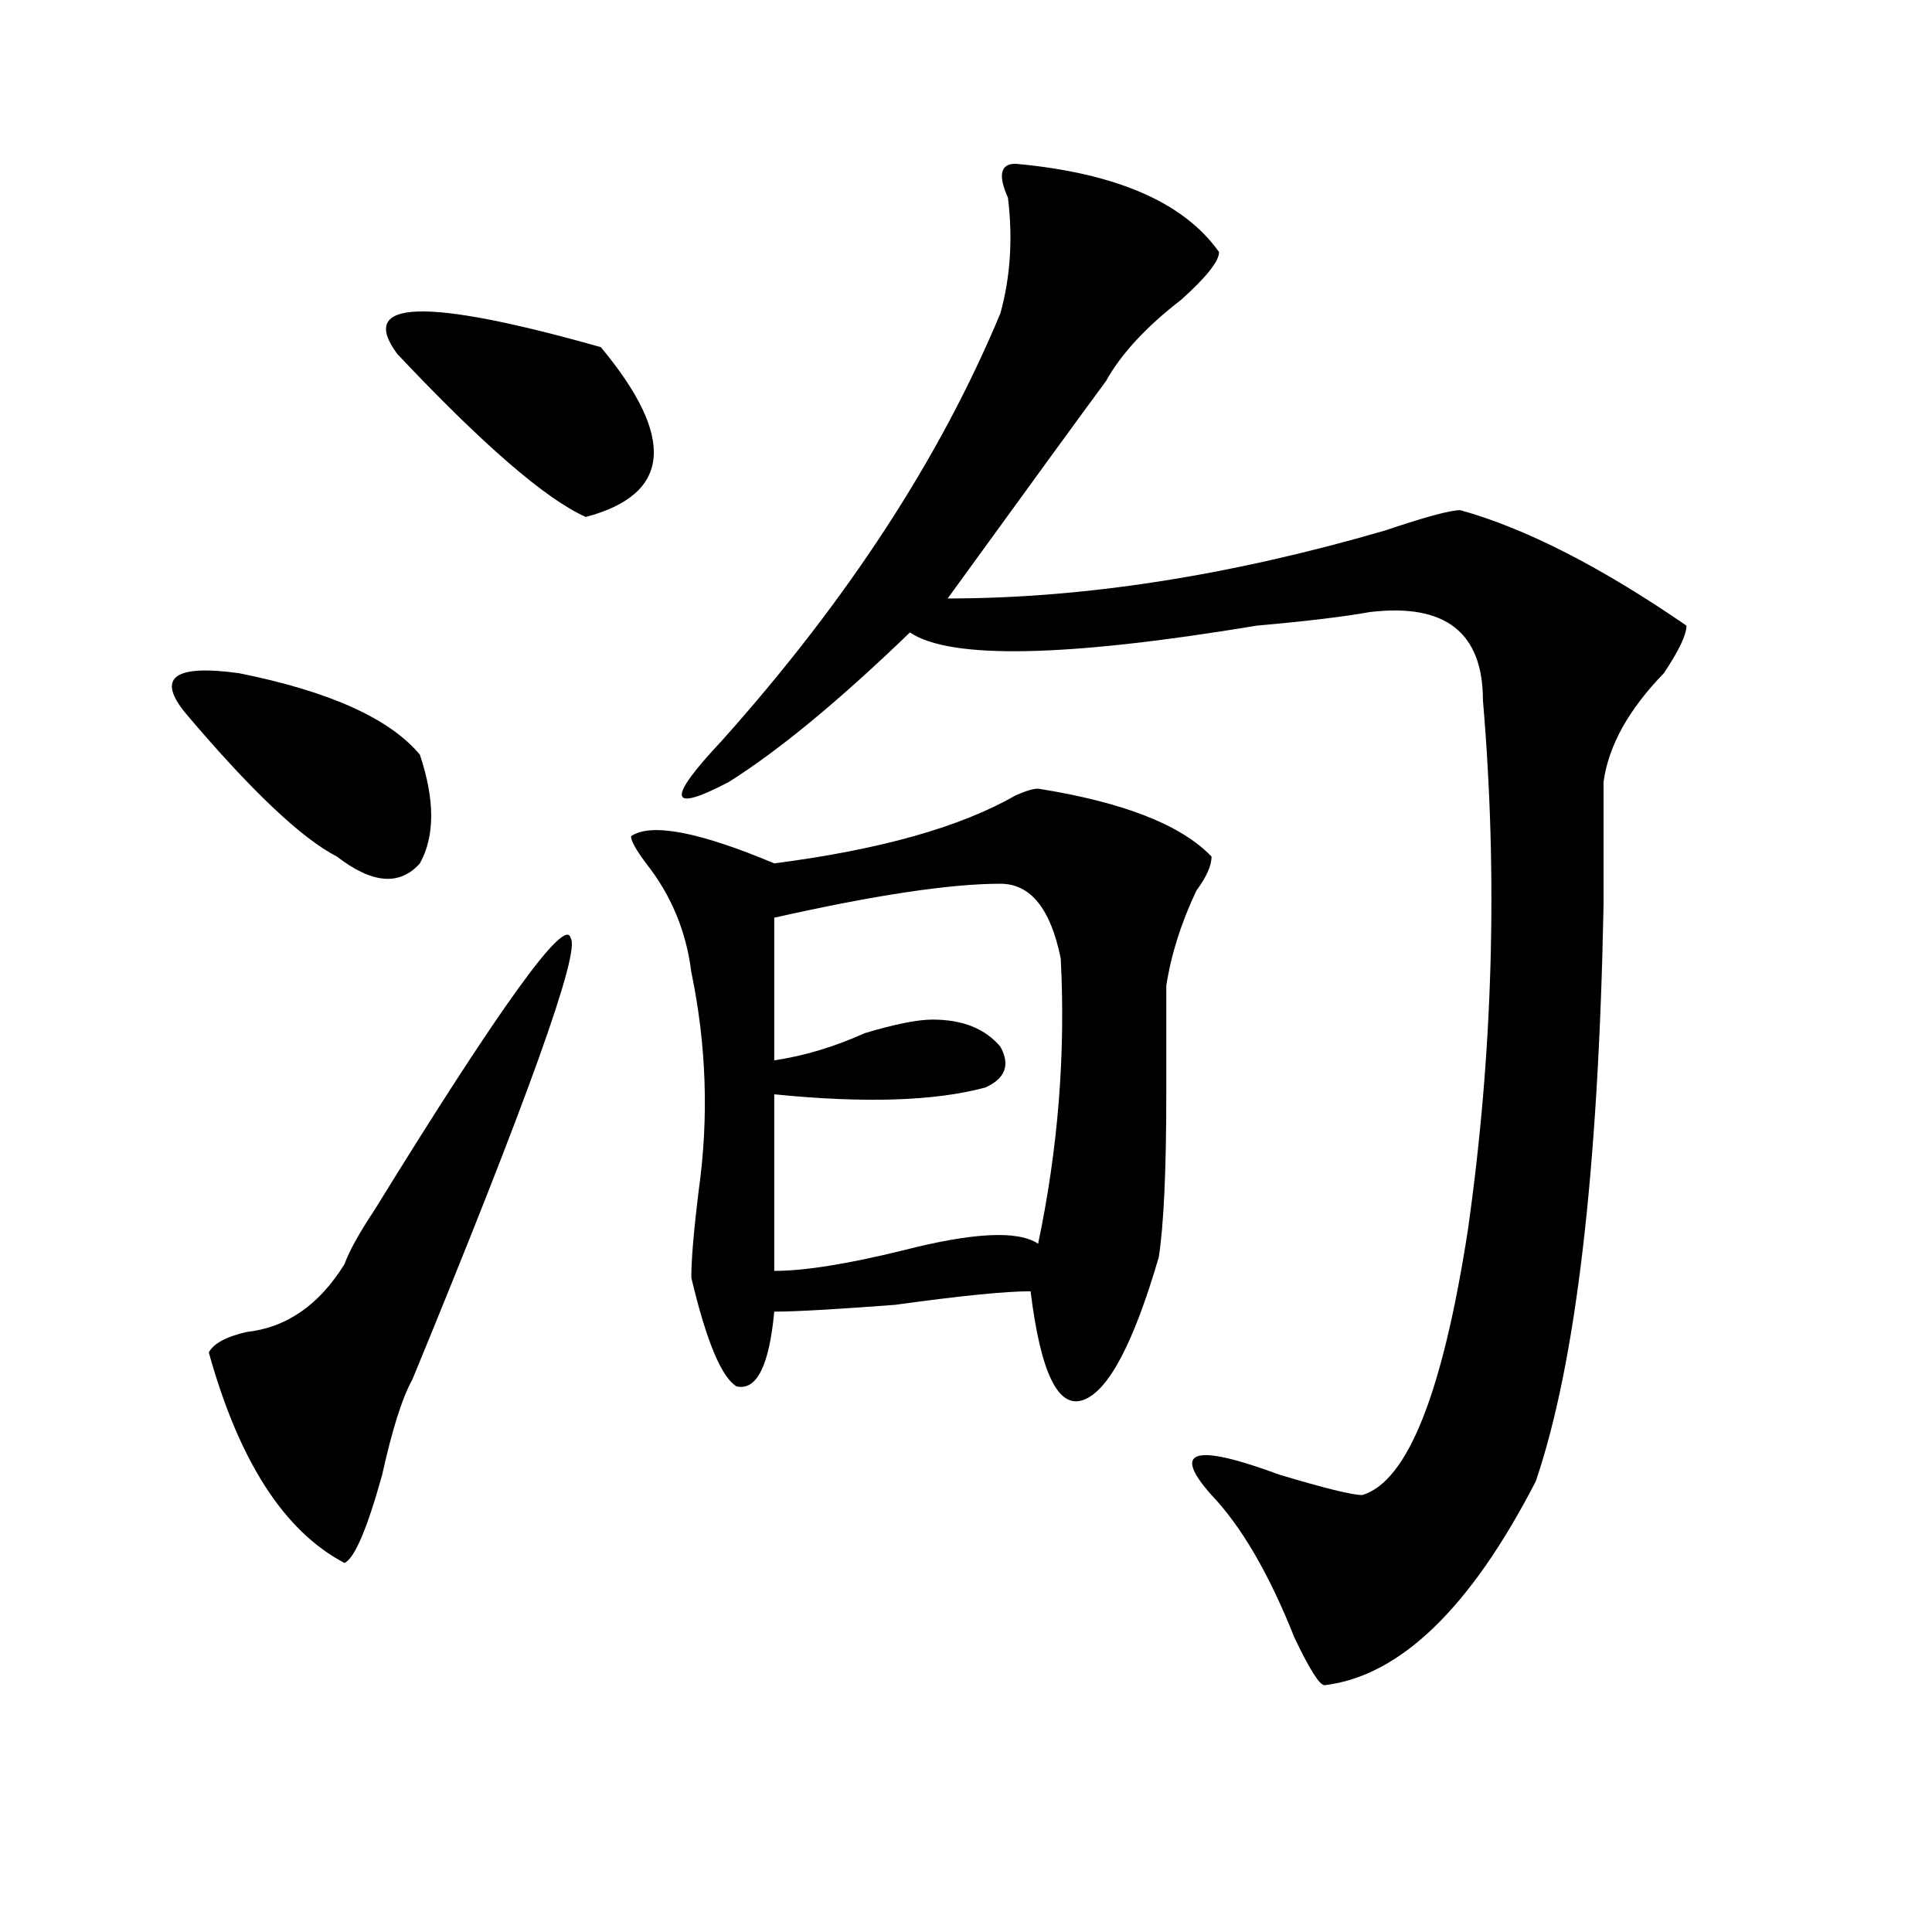
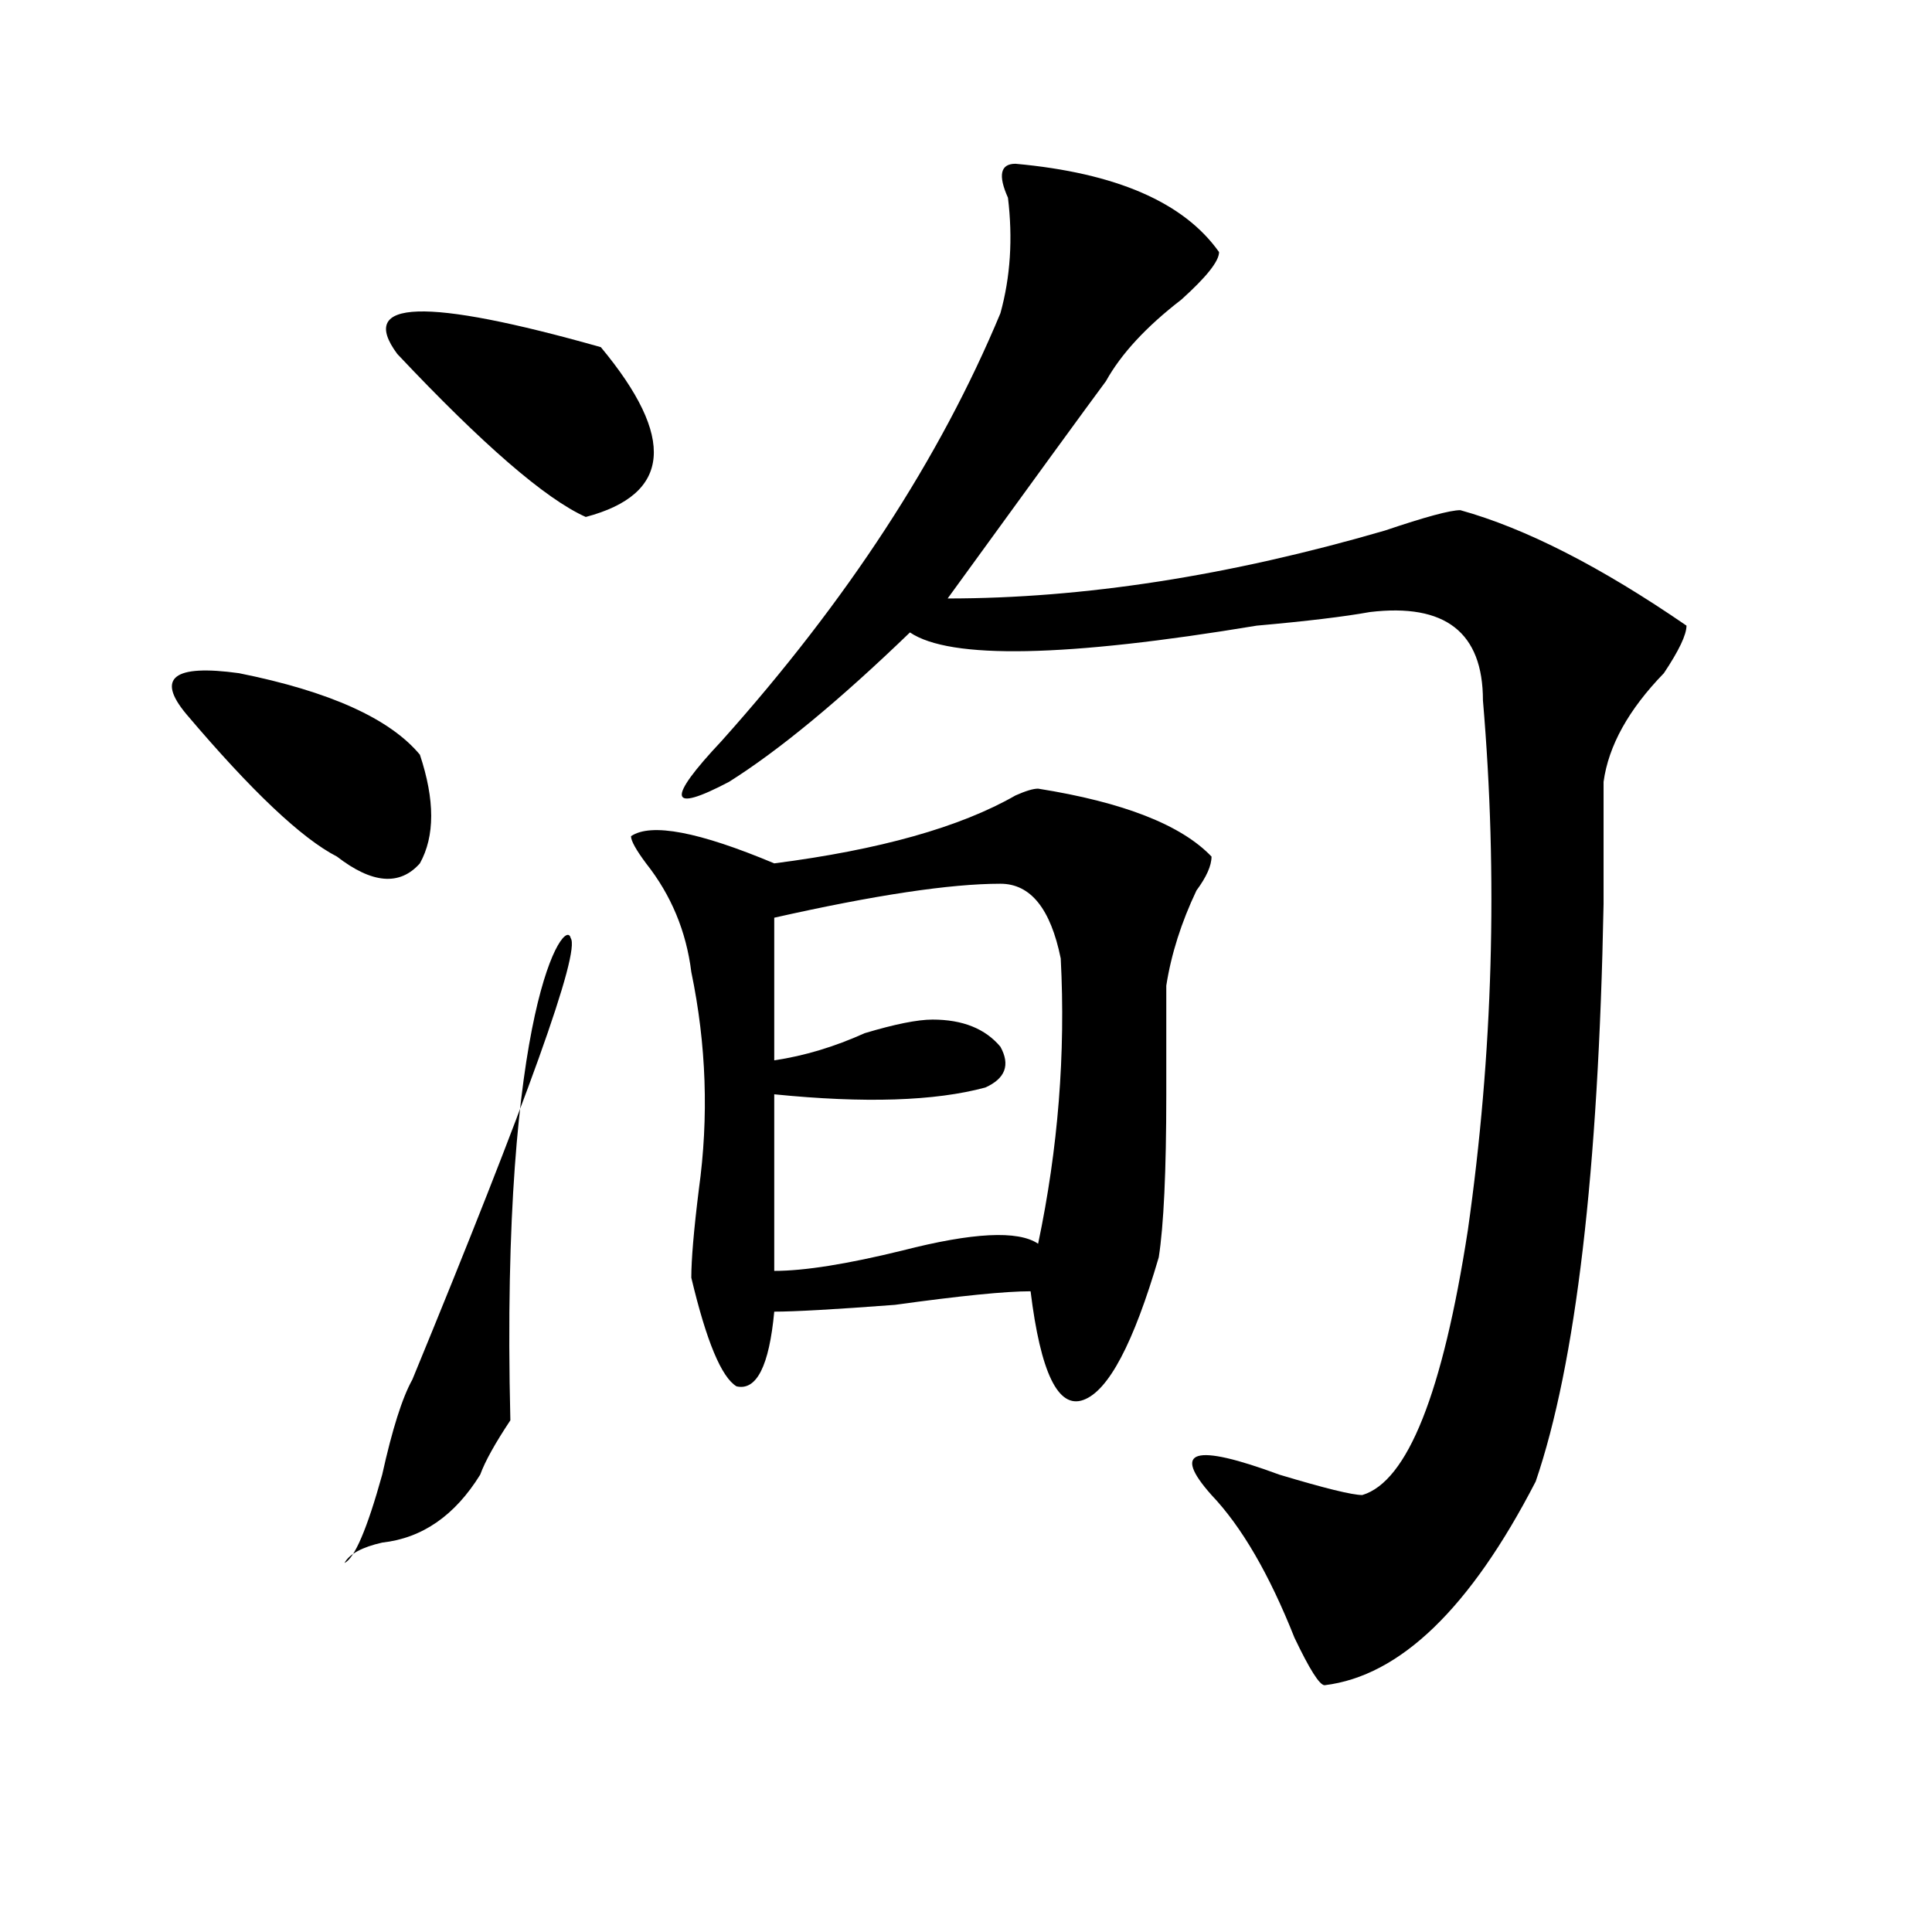
<svg xmlns="http://www.w3.org/2000/svg" version="1.1" id="图层_1" x="0px" y="0px" width="1000px" height="1000px" viewBox="0 0 1000 1000" enable-background="new 0 0 1000 1000" xml:space="preserve">
-   <path d="M96.363,369.531c-15.609-18.731-6.524-25.763,27.316-21.094c46.828,9.394,78.047,23.456,93.656,42.188  c7.805,23.456,7.805,42.188,0,56.25c-10.427,11.756-24.756,10.547-42.926-3.516C156.179,434.021,130.143,409.412,96.363,369.531z   M295.383,485.547c5.183,7.031-22.134,83.222-81.949,228.516c-5.244,9.394-10.427,25.818-15.609,49.219  c-7.805,28.125-14.329,43.341-19.512,45.703C147.094,792.615,123.68,756.25,108.07,700c2.561-4.669,9.085-8.185,19.512-10.547  c20.792-2.307,37.682-14.063,50.73-35.156c2.561-7.031,7.805-16.369,15.609-28.125C258.92,520.703,292.761,473.847,295.383,485.547z   M205.629,183.203c-20.854-28.125,14.268-29.278,105.363-3.516c39.023,46.912,36.401,76.19-7.805,87.891  C282.334,258.24,249.835,230.115,205.629,183.203z M537.328,408.203c44.206,7.031,74.145,18.787,89.754,35.156  c0,4.725-2.622,10.547-7.805,17.578c-7.805,16.425-13.049,32.85-15.609,49.219c0,11.756,0,30.487,0,56.25  c0,39.881-1.342,68.006-3.902,84.375c-13.049,44.55-26.036,69.159-39.023,73.828c-13.049,4.725-22.134-14.063-27.316-56.25  c-13.049,0-36.463,2.362-70.242,7.031c-31.219,2.362-52.072,3.516-62.438,3.516c-2.622,28.125-9.146,41.034-19.512,38.672  c-7.805-4.669-15.609-23.4-23.414-56.25c0-9.338,1.28-24.609,3.902-45.703c5.183-37.463,3.902-74.981-3.902-112.5  c-2.622-21.094-10.427-39.825-23.414-56.25c-5.244-7.031-7.805-11.7-7.805-14.063c10.365-7.031,35.121-2.307,74.145,14.063  c54.633-7.031,96.217-18.731,124.875-35.156C530.804,409.412,534.706,408.203,537.328,408.203z M525.621,84.766  c52.011,4.725,87.132,19.94,105.363,45.703c0,4.725-6.524,12.909-19.512,24.609c-18.231,14.063-31.219,28.125-39.023,42.188  c-10.427,14.063-37.743,51.581-81.949,112.5c70.242,0,145.667-11.7,226.336-35.156c20.792-7.031,33.779-10.547,39.023-10.547  c33.779,9.394,72.803,29.334,117.07,59.766c0,4.725-3.902,12.909-11.707,24.609c-18.231,18.787-28.658,37.519-31.219,56.25  c0,14.063,0,35.156,0,63.281c-2.622,138.318-14.329,237.909-35.121,298.828c-33.841,65.588-70.242,100.744-109.266,105.469  c-2.622,0-7.805-8.24-15.609-24.609c-13.049-32.85-27.316-57.403-42.926-73.828c-20.854-23.4-9.146-26.916,35.121-10.547  c23.414,7.031,37.682,10.547,42.926,10.547c23.414-7.031,41.584-52.734,54.633-137.109c12.987-91.406,15.609-182.813,7.805-274.219  c0-35.156-19.512-50.372-58.535-45.703c-13.049,2.362-32.561,4.725-58.535,7.031c-98.9,16.425-158.716,17.578-179.508,3.516  c-36.463,35.156-67.682,60.975-93.656,77.344c-31.219,16.425-32.561,9.394-3.902-21.094  c64.998-72.619,113.168-146.447,144.387-221.484c5.183-18.731,6.463-38.672,3.902-59.766  C516.475,90.644,517.816,84.766,525.621,84.766z M517.816,457.422c-26.036,0-65.06,5.878-117.07,17.578v73.828  c15.609-2.307,31.219-7.031,46.828-14.063c15.609-4.669,27.316-7.031,35.121-7.031c15.609,0,27.316,4.725,35.121,14.063  c5.183,9.394,2.561,16.425-7.805,21.094c-26.036,7.031-62.438,8.24-109.266,3.516v91.406c15.609,0,37.682-3.516,66.34-10.547  c36.401-9.338,59.815-10.547,70.242-3.516c10.365-49.219,14.268-98.438,11.707-147.656  C543.791,470.331,533.426,457.422,517.816,457.422z" />
+   <path d="M96.363,369.531c-15.609-18.731-6.524-25.763,27.316-21.094c46.828,9.394,78.047,23.456,93.656,42.188  c7.805,23.456,7.805,42.188,0,56.25c-10.427,11.756-24.756,10.547-42.926-3.516C156.179,434.021,130.143,409.412,96.363,369.531z   M295.383,485.547c5.183,7.031-22.134,83.222-81.949,228.516c-5.244,9.394-10.427,25.818-15.609,49.219  c-7.805,28.125-14.329,43.341-19.512,45.703c2.561-4.669,9.085-8.185,19.512-10.547  c20.792-2.307,37.682-14.063,50.73-35.156c2.561-7.031,7.805-16.369,15.609-28.125C258.92,520.703,292.761,473.847,295.383,485.547z   M205.629,183.203c-20.854-28.125,14.268-29.278,105.363-3.516c39.023,46.912,36.401,76.19-7.805,87.891  C282.334,258.24,249.835,230.115,205.629,183.203z M537.328,408.203c44.206,7.031,74.145,18.787,89.754,35.156  c0,4.725-2.622,10.547-7.805,17.578c-7.805,16.425-13.049,32.85-15.609,49.219c0,11.756,0,30.487,0,56.25  c0,39.881-1.342,68.006-3.902,84.375c-13.049,44.55-26.036,69.159-39.023,73.828c-13.049,4.725-22.134-14.063-27.316-56.25  c-13.049,0-36.463,2.362-70.242,7.031c-31.219,2.362-52.072,3.516-62.438,3.516c-2.622,28.125-9.146,41.034-19.512,38.672  c-7.805-4.669-15.609-23.4-23.414-56.25c0-9.338,1.28-24.609,3.902-45.703c5.183-37.463,3.902-74.981-3.902-112.5  c-2.622-21.094-10.427-39.825-23.414-56.25c-5.244-7.031-7.805-11.7-7.805-14.063c10.365-7.031,35.121-2.307,74.145,14.063  c54.633-7.031,96.217-18.731,124.875-35.156C530.804,409.412,534.706,408.203,537.328,408.203z M525.621,84.766  c52.011,4.725,87.132,19.94,105.363,45.703c0,4.725-6.524,12.909-19.512,24.609c-18.231,14.063-31.219,28.125-39.023,42.188  c-10.427,14.063-37.743,51.581-81.949,112.5c70.242,0,145.667-11.7,226.336-35.156c20.792-7.031,33.779-10.547,39.023-10.547  c33.779,9.394,72.803,29.334,117.07,59.766c0,4.725-3.902,12.909-11.707,24.609c-18.231,18.787-28.658,37.519-31.219,56.25  c0,14.063,0,35.156,0,63.281c-2.622,138.318-14.329,237.909-35.121,298.828c-33.841,65.588-70.242,100.744-109.266,105.469  c-2.622,0-7.805-8.24-15.609-24.609c-13.049-32.85-27.316-57.403-42.926-73.828c-20.854-23.4-9.146-26.916,35.121-10.547  c23.414,7.031,37.682,10.547,42.926,10.547c23.414-7.031,41.584-52.734,54.633-137.109c12.987-91.406,15.609-182.813,7.805-274.219  c0-35.156-19.512-50.372-58.535-45.703c-13.049,2.362-32.561,4.725-58.535,7.031c-98.9,16.425-158.716,17.578-179.508,3.516  c-36.463,35.156-67.682,60.975-93.656,77.344c-31.219,16.425-32.561,9.394-3.902-21.094  c64.998-72.619,113.168-146.447,144.387-221.484c5.183-18.731,6.463-38.672,3.902-59.766  C516.475,90.644,517.816,84.766,525.621,84.766z M517.816,457.422c-26.036,0-65.06,5.878-117.07,17.578v73.828  c15.609-2.307,31.219-7.031,46.828-14.063c15.609-4.669,27.316-7.031,35.121-7.031c15.609,0,27.316,4.725,35.121,14.063  c5.183,9.394,2.561,16.425-7.805,21.094c-26.036,7.031-62.438,8.24-109.266,3.516v91.406c15.609,0,37.682-3.516,66.34-10.547  c36.401-9.338,59.815-10.547,70.242-3.516c10.365-49.219,14.268-98.438,11.707-147.656  C543.791,470.331,533.426,457.422,517.816,457.422z" />
</svg>